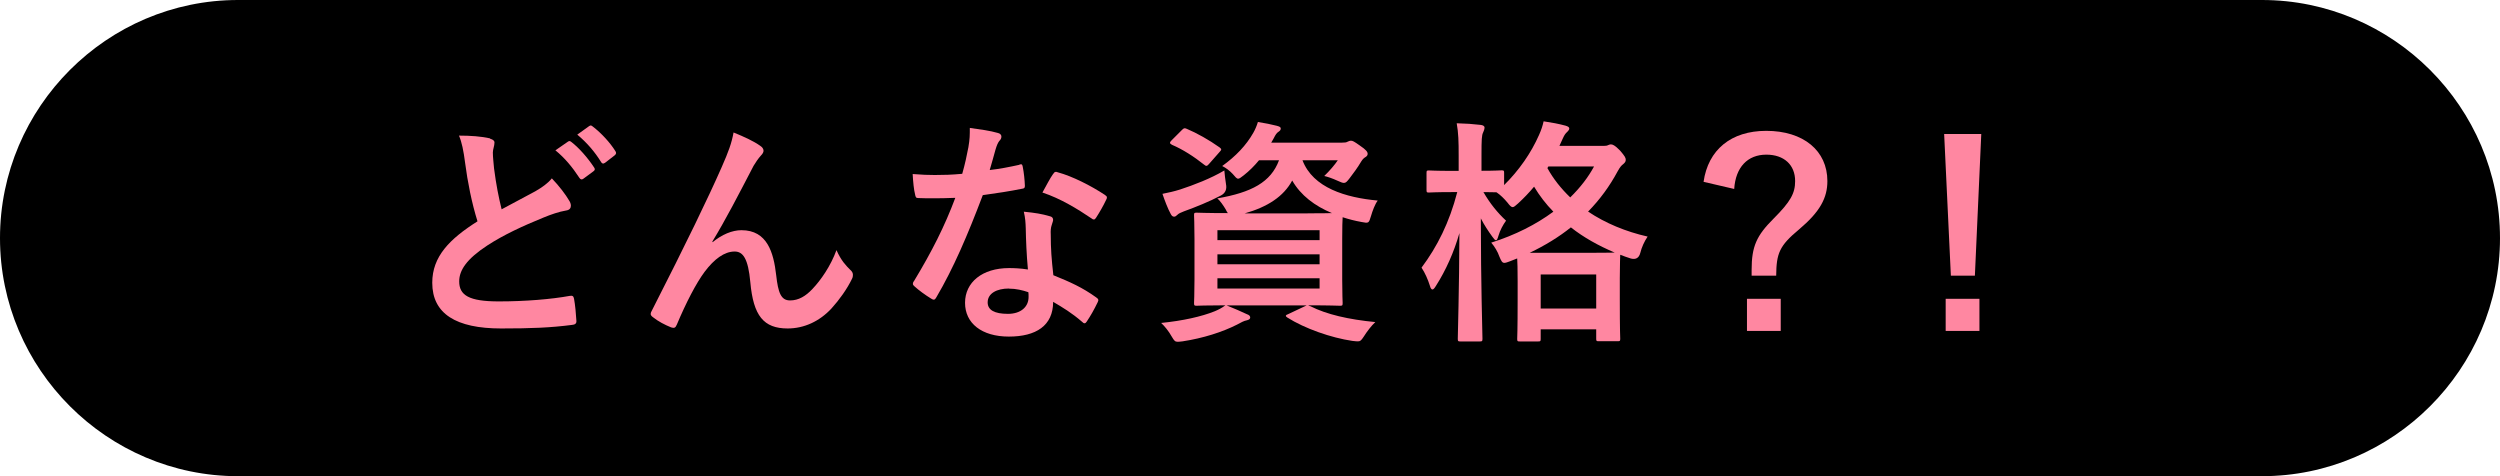
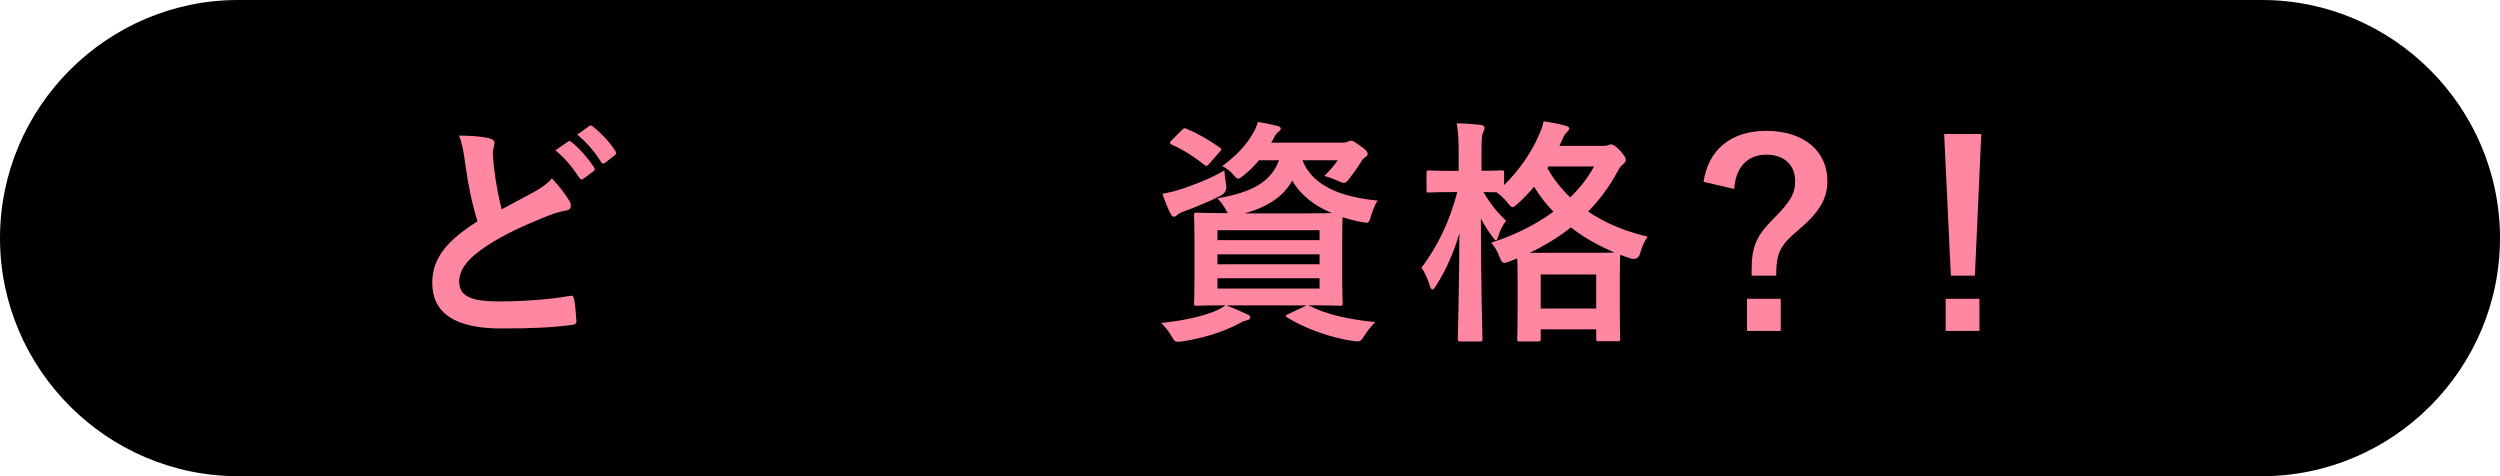
<svg xmlns="http://www.w3.org/2000/svg" id="b" data-name="レイヤー_2" viewBox="0 0 231 44">
  <defs>
    <style>
      .d {
        fill: #ff87a1;
      }
    </style>
  </defs>
  <g id="c" data-name="type">
    <path d="M231,22c0,12.1-9.9,22-22,22H22C9.9,44,0,34.1,0,22S9.9,0,22,0h187c12.1,0,22,9.9,22,22Z" />
    <g>
      <path class="d" d="M45.29,12.82c.26.07.4.18.4.35,0,.31-.15.62-.15.92,0,.44.07.97.11,1.47.2,1.54.42,2.64.7,3.78,1.1-.59,1.89-1.01,3.12-1.67.64-.37,1.17-.75,1.52-1.19.7.73,1.28,1.5,1.61,2.07.09.13.15.31.15.46,0,.22-.13.4-.44.44-.66.11-1.41.37-2.11.66-1.89.77-3.65,1.58-5.17,2.57-1.91,1.25-2.6,2.29-2.6,3.32,0,1.28.9,1.85,3.65,1.85,2.46,0,4.86-.2,6.56-.51.24-.04.35,0,.4.26.11.59.18,1.39.22,2.05.02.24-.13.35-.4.37-2,.26-3.76.33-6.56.33-4.16,0-6.36-1.36-6.36-4.22,0-2.44,1.61-4.05,4.18-5.68-.53-1.69-.92-3.67-1.14-5.37-.15-1.17-.31-1.94-.57-2.55,1.06,0,2.07.07,2.88.26ZM52.48,13.09c.11-.09.2-.07.33.04.68.53,1.47,1.41,2.09,2.35.09.13.09.24-.07.35l-.92.68c-.15.11-.26.09-.37-.07-.66-1.01-1.36-1.85-2.22-2.55l1.17-.81ZM54.44,11.65c.13-.09.2-.07.33.04.81.62,1.61,1.5,2.09,2.27.09.13.11.26-.07.4l-.88.68c-.18.13-.29.07-.37-.07-.59-.95-1.3-1.78-2.2-2.53l1.1-.79Z" />
-       <path class="d" d="M65.83,22.39c.88-.73,1.83-1.12,2.68-1.12,2.38,0,2.97,2.05,3.21,4.16.18,1.61.44,2.33,1.28,2.33.79,0,1.45-.4,2.07-1.06.77-.81,1.67-2.09,2.22-3.59.44.99.88,1.43,1.28,1.83.18.15.24.31.24.46,0,.13-.02.24-.09.37-.44.92-1.17,1.94-1.89,2.73-1.1,1.19-2.53,1.85-4.05,1.85-2.22,0-3.17-1.17-3.45-4.27-.2-2.2-.68-2.84-1.45-2.84-.95,0-1.89.7-2.77,1.87-.79,1.06-1.72,2.86-2.57,4.88-.13.31-.24.35-.53.26-.59-.24-1.19-.55-1.69-.95-.13-.09-.2-.2-.2-.29s.04-.2.11-.31c3.21-6.29,5.24-10.5,6.45-13.25.64-1.45.92-2.22,1.1-3.21,1.03.42,1.87.81,2.46,1.23.2.13.31.29.31.46,0,.13-.09.29-.24.44-.26.29-.48.62-.68.95-1.41,2.71-2.6,5.02-3.81,7l.02.04Z" />
-       <path class="d" d="M94.17,15.22c.2-.07.29-.07.33.18.11.55.18,1.21.2,1.78,0,.2-.09.24-.26.26-1.19.24-2.27.4-3.63.59-1.41,3.72-2.71,6.75-4.29,9.44-.09.15-.15.22-.24.22-.07,0-.15-.04-.26-.11-.51-.31-1.14-.77-1.52-1.12-.11-.09-.15-.15-.15-.24,0-.07.02-.15.11-.26,1.65-2.73,2.82-5.04,3.81-7.68-.84.04-1.52.04-2.2.04-.48,0-.66,0-1.21-.02-.22,0-.26-.07-.31-.35-.11-.42-.18-1.14-.22-1.87.9.07,1.41.09,2.05.09.86,0,1.52-.02,2.53-.11.26-.92.42-1.67.57-2.46.13-.77.13-1.1.13-1.78.95.13,1.89.26,2.57.46.22.04.35.18.35.33,0,.18-.07.29-.2.42-.13.18-.22.37-.35.81-.15.53-.33,1.21-.53,1.87.86-.09,1.87-.29,2.73-.48ZM94.78,21.12c-.02-.59-.04-.95-.18-1.56,1.08.11,1.65.2,2.4.42.2.04.31.15.31.35,0,.04-.04.2-.13.46-.09.26-.11.53-.09.9,0,1.3.07,2.24.24,3.74,1.58.64,2.66,1.12,3.96,2.05.22.15.24.24.13.46-.33.68-.64,1.23-1.01,1.78-.07.11-.13.15-.2.15s-.13-.04-.22-.13c-.97-.84-1.78-1.32-2.68-1.85,0,2.2-1.58,3.21-4.09,3.21s-4.05-1.23-4.05-3.12,1.58-3.21,4.07-3.21c.42,0,1.03.02,1.74.13-.13-1.41-.18-2.75-.2-3.78ZM93.22,26.66c-1.1,0-1.96.44-1.96,1.28,0,.7.62,1.06,1.87,1.06,1.19,0,1.91-.64,1.91-1.56,0-.2,0-.31-.02-.44-.53-.18-1.12-.33-1.8-.33ZM97.31,16.08c.13-.22.24-.24.46-.15,1.3.35,3.04,1.23,4.31,2.07.13.09.2.15.2.24,0,.07-.02.15-.09.26-.22.48-.62,1.17-.92,1.63-.07.11-.13.15-.2.15s-.11-.02-.2-.09c-1.3-.88-2.88-1.85-4.55-2.4.37-.66.7-1.32.99-1.72Z" />
      <path class="d" d="M121.07,28.29c1.52.77,3.54,1.23,6.01,1.47-.37.35-.73.81-1.08,1.36-.22.33-.31.42-.51.42-.09,0-.22,0-.53-.04-1.96-.29-4.4-1.14-6.01-2.16-.2-.13-.2-.22.11-.33l1.67-.79h-7.39c.79.31,1.25.53,1.87.81.22.07.31.18.31.31s-.13.22-.33.26c-.24.04-.53.2-.9.4-1.34.68-3.12,1.25-5.02,1.54-.18.02-.33.04-.44.04-.26,0-.33-.09-.55-.46-.31-.55-.66-.97-.99-1.28,2-.2,3.74-.59,4.95-1.08.31-.13.64-.29.99-.55-1.83,0-2.53.04-2.66.04-.22,0-.24-.02-.24-.26,0-.13.04-.75.04-2.16v-3.76c0-1.43-.04-2.02-.04-2.18,0-.22.02-.24.24-.24.15,0,.88.04,2.88.04-.07-.09-.13-.2-.2-.35-.22-.37-.53-.81-.77-1.01,3.17-.55,4.95-1.5,5.7-3.52h-1.85c-.42.51-.88.97-1.41,1.39-.26.2-.4.31-.51.31-.15,0-.26-.15-.51-.44-.29-.31-.64-.57-.97-.73,1.25-.9,2.22-1.91,2.88-3.08.15-.26.31-.62.42-.99.68.11,1.23.22,1.74.35.26.07.37.13.37.24,0,.13-.04.2-.2.31-.18.11-.29.29-.44.59l-.24.42h6.51c.29,0,.44-.02.55-.09.09-.04.2-.09.31-.09.15,0,.29.07.81.44.59.4.73.59.73.77,0,.13-.07.22-.18.29-.15.09-.26.18-.4.4-.37.62-.7,1.06-1.08,1.56-.24.31-.35.44-.53.44-.13,0-.31-.07-.59-.2-.48-.22-.92-.37-1.23-.44.48-.46.97-1.03,1.25-1.45h-3.26c.97,2.55,4,3.45,6.95,3.72-.26.35-.48.95-.62,1.43-.2.68-.22.68-.88.55-.62-.11-1.19-.26-1.74-.44-.02.29-.04.9-.04,2v3.76c0,1.41.04,2.02.04,2.16,0,.24-.02.26-.24.26-.13,0-.9-.04-2.95-.04l.15.07ZM113.28,17q.15.73-.46,1.06c-1.08.57-2.35,1.08-3.43,1.47-.29.11-.48.2-.59.31-.11.11-.2.18-.31.18-.13,0-.22-.07-.31-.24-.29-.53-.55-1.23-.77-1.87.55-.11,1.06-.22,1.63-.4,1.28-.42,2.82-1.01,4.09-1.76.02.37.09.81.15,1.25ZM109.19,12.03c.2-.2.24-.22.46-.13.95.4,2.07,1.03,3.04,1.72.11.09.15.13.15.2,0,.04-.04.11-.15.22l-.95,1.08c-.2.24-.29.26-.46.11-.97-.77-2-1.43-2.99-1.85-.11-.07-.18-.11-.18-.18s.04-.13.15-.24l.92-.92ZM112.49,21.27v.92h9.44v-.92h-9.44ZM121.93,24.42v-.92h-9.44v.92h9.44ZM121.93,25.71h-9.44v.95h9.44v-.95ZM120.83,19.71c1.06,0,1.76,0,2.24-.02-1.58-.66-2.88-1.63-3.67-3.01-.79,1.47-2.27,2.44-4.4,3.04h5.83Z" />
      <path class="d" d="M148.19,13.48c.18,0,.31-.02.4-.07.09-.04.18-.07.24-.07.18,0,.37.07.86.57.46.53.53.68.53.86,0,.15-.07.26-.24.4-.15.11-.29.26-.51.66-.73,1.36-1.63,2.6-2.73,3.72,1.61,1.08,3.48,1.85,5.5,2.31-.31.46-.55.99-.68,1.52q-.18.68-.86.51c-.33-.11-.68-.22-.99-.35,0,.15-.04.77-.04,2.16v1.94c0,2.99.04,3.54.04,3.65,0,.22-.02.24-.24.24h-1.74c-.22,0-.24-.02-.24-.24v-.86h-5.13v.88c0,.22-.02.24-.24.24h-1.69c-.22,0-.24-.02-.24-.24,0-.13.04-.68.04-3.65v-1.67c0-1.17-.02-1.78-.04-2.11l-.66.26c-.24.09-.4.15-.53.15-.2,0-.29-.18-.46-.59-.15-.44-.44-.92-.75-1.28,2.22-.7,4.16-1.69,5.74-2.86-.68-.7-1.28-1.47-1.78-2.31-.46.55-.95,1.06-1.47,1.54-.26.24-.4.35-.51.35-.13,0-.26-.13-.48-.42-.31-.37-.64-.7-1.01-.95-.24,0-.64-.02-1.21-.02.59,1.03,1.3,1.91,2.09,2.64-.29.4-.55.88-.7,1.39-.09.29-.13.42-.24.42-.07,0-.18-.11-.33-.33-.37-.51-.75-1.08-1.06-1.69,0,5.96.15,10.74.15,11.11,0,.24-.02.26-.26.26h-1.78c-.22,0-.24-.02-.24-.26,0-.35.13-4.6.15-9.75-.51,1.78-1.25,3.43-2.16,4.86-.13.22-.24.35-.33.35s-.18-.11-.24-.35c-.18-.57-.44-1.17-.77-1.67,1.45-1.94,2.57-4.16,3.3-6.98h-.46c-1.54,0-2.02.04-2.16.04-.2,0-.22-.02-.22-.24v-1.56c0-.22.02-.24.22-.24.13,0,.62.04,2.16.04h.59v-1.39c0-1.36-.02-2.09-.18-3.01.84.02,1.52.07,2.2.15.22.02.37.11.37.24,0,.18-.07.31-.13.46-.13.26-.15.62-.15,2.11v1.43c1.3,0,1.72-.04,1.85-.04.22,0,.24.02.24.24v1.12c1.36-1.34,2.49-2.95,3.23-4.64.2-.44.33-.84.42-1.25.75.11,1.43.24,2.02.4.24.07.35.15.35.26s-.07.2-.18.31c-.18.15-.29.33-.42.62l-.31.68h4.09ZM146.87,23.36c1.32,0,2-.02,2.33-.02-1.5-.64-2.86-1.39-4.05-2.33-1.1.88-2.38,1.67-3.81,2.35h5.52ZM142.36,28.51h5.13v-3.15h-5.13v3.15ZM142.98,15.53c.55,1.01,1.28,1.91,2.11,2.71.92-.9,1.67-1.87,2.2-2.86h-4.22l-.09.15Z" />
      <path class="d" d="M157.41,16.8c.42-2.95,2.53-4.71,5.79-4.71,3.43,0,5.65,1.83,5.65,4.64,0,1.54-.66,2.82-2.62,4.47-1.83,1.52-2.09,2.22-2.11,4.27h-2.27v-.53c0-2.18.46-3.17,2.02-4.73,1.58-1.58,2-2.35,2-3.48,0-1.5-1.03-2.44-2.66-2.44-1.74,0-2.84,1.17-2.97,3.17l-2.84-.66ZM164.54,27.61v2.97h-3.12v-2.97h3.12Z" />
      <path class="d" d="M182.48,25.47h-2.22l-.62-13.09h3.43l-.59,13.09ZM182.9,27.61v2.97h-3.12v-2.97h3.12Z" />
    </g>
  </g>
</svg>